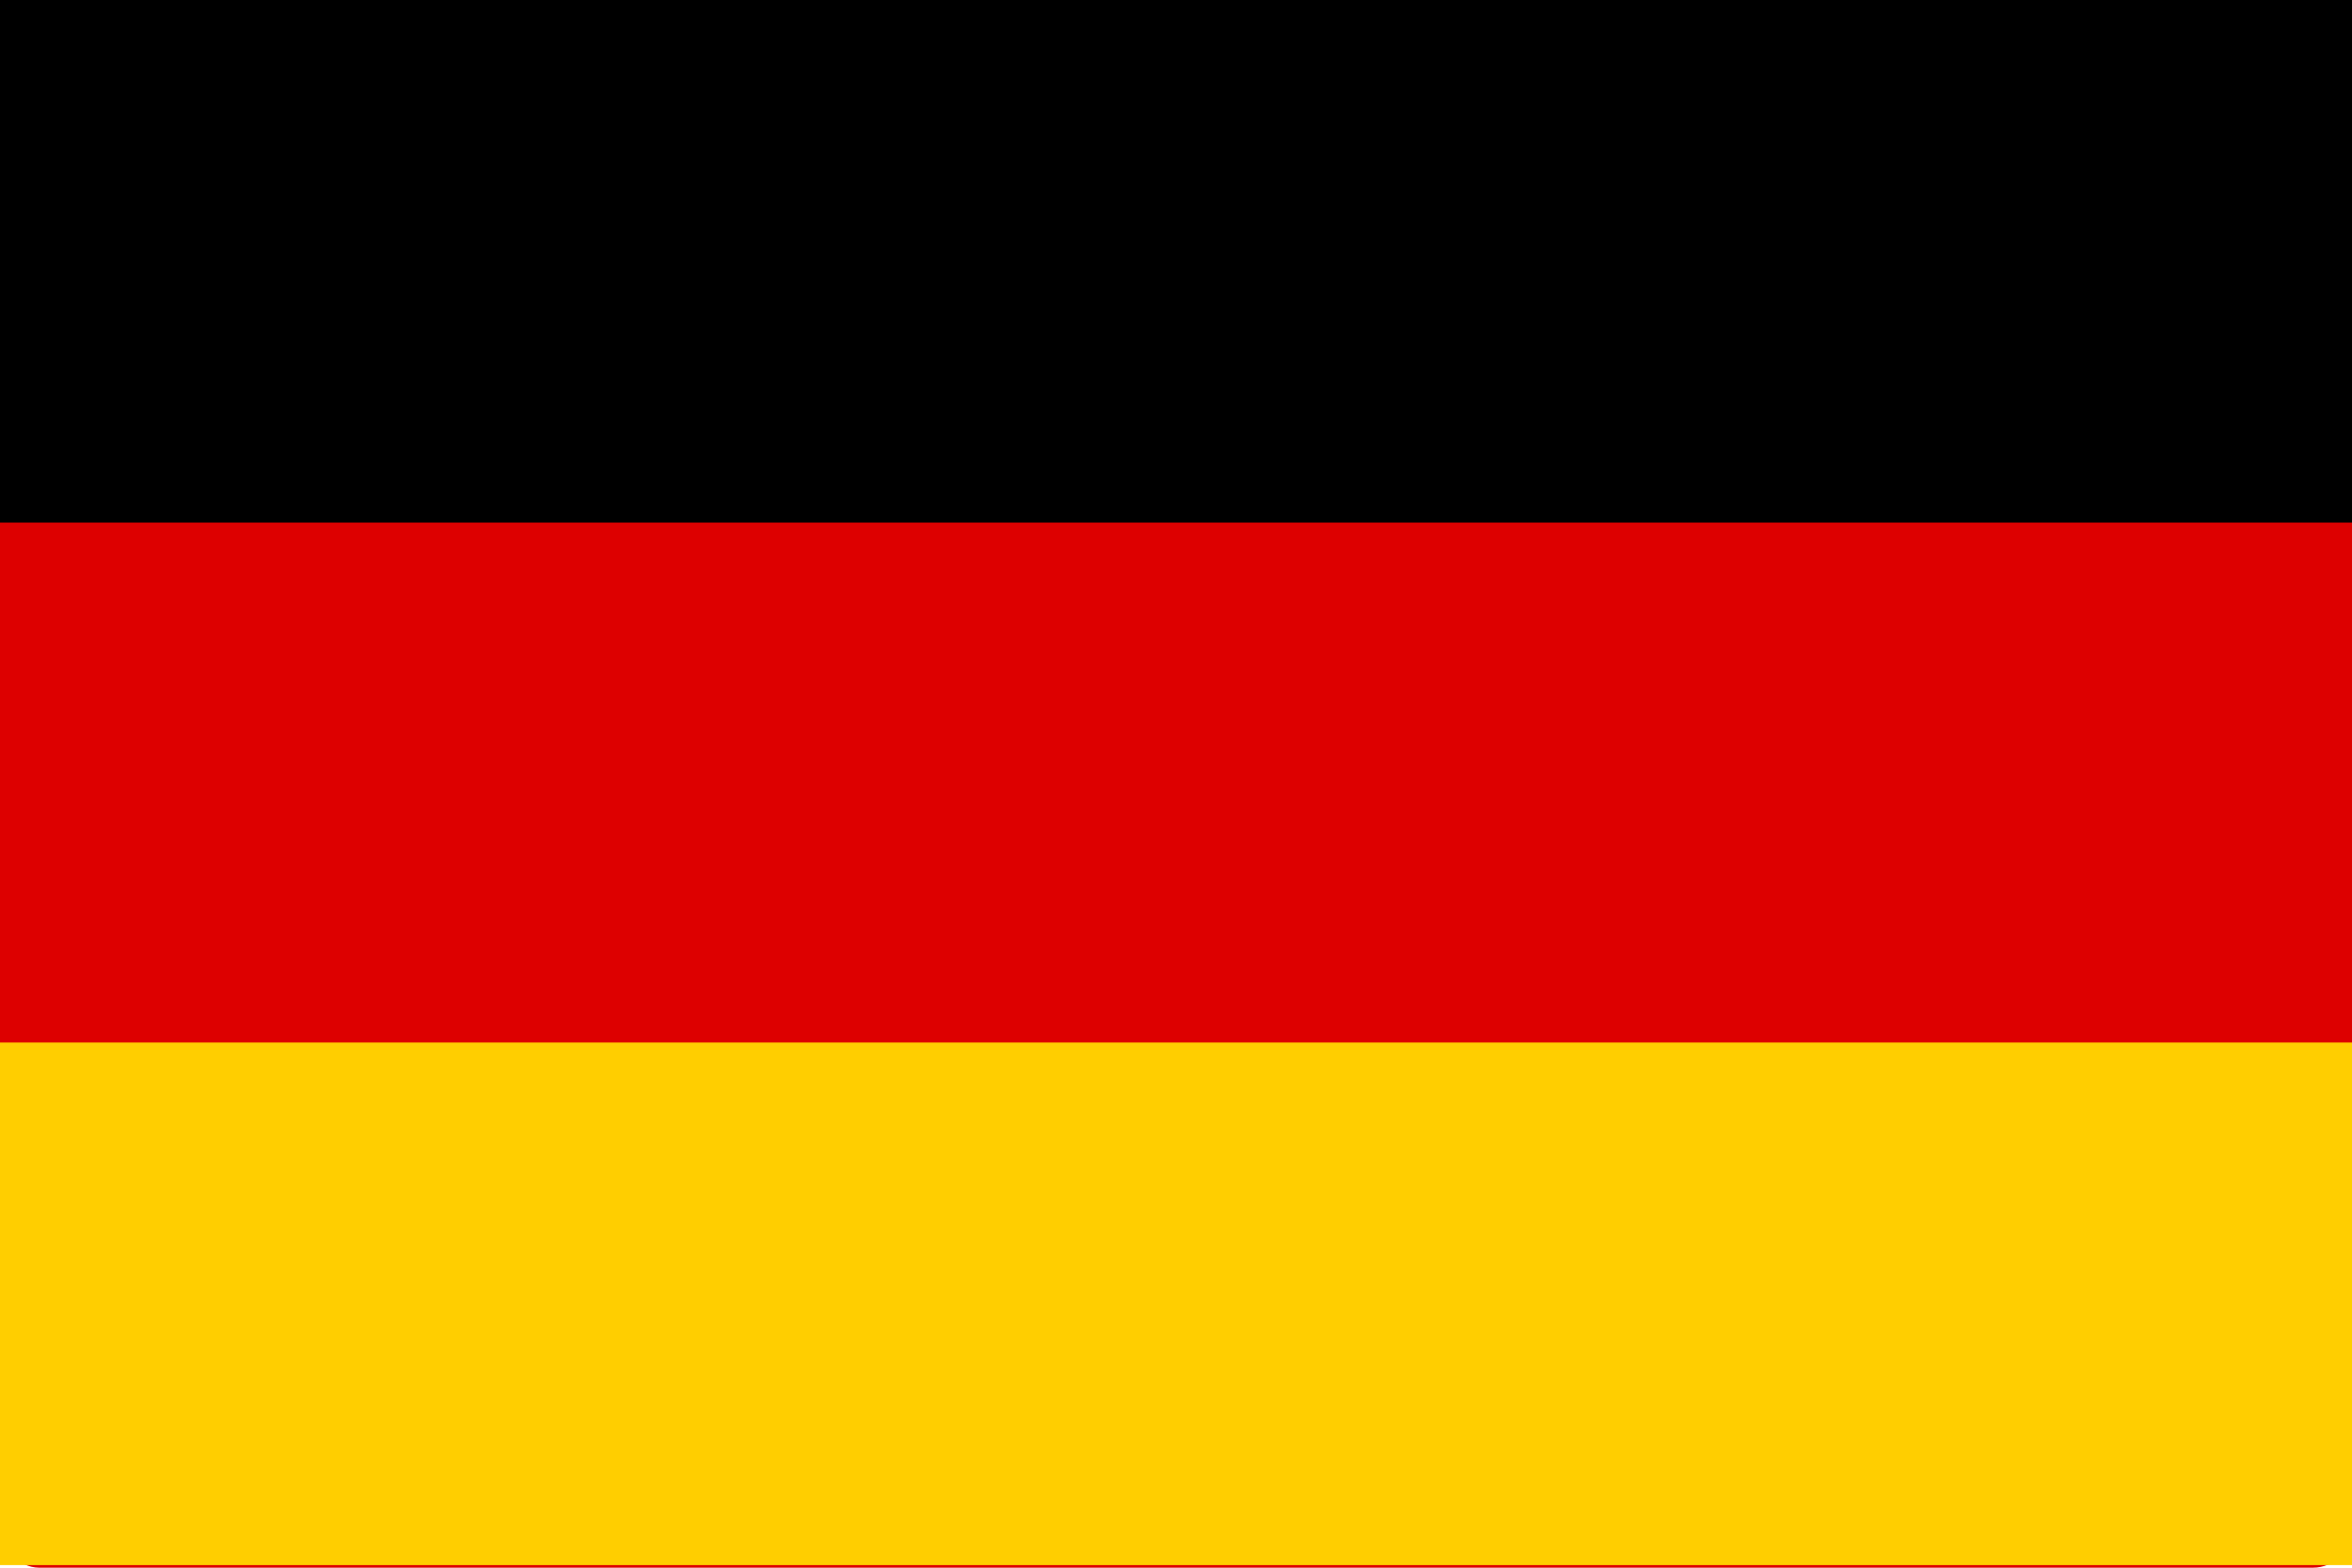
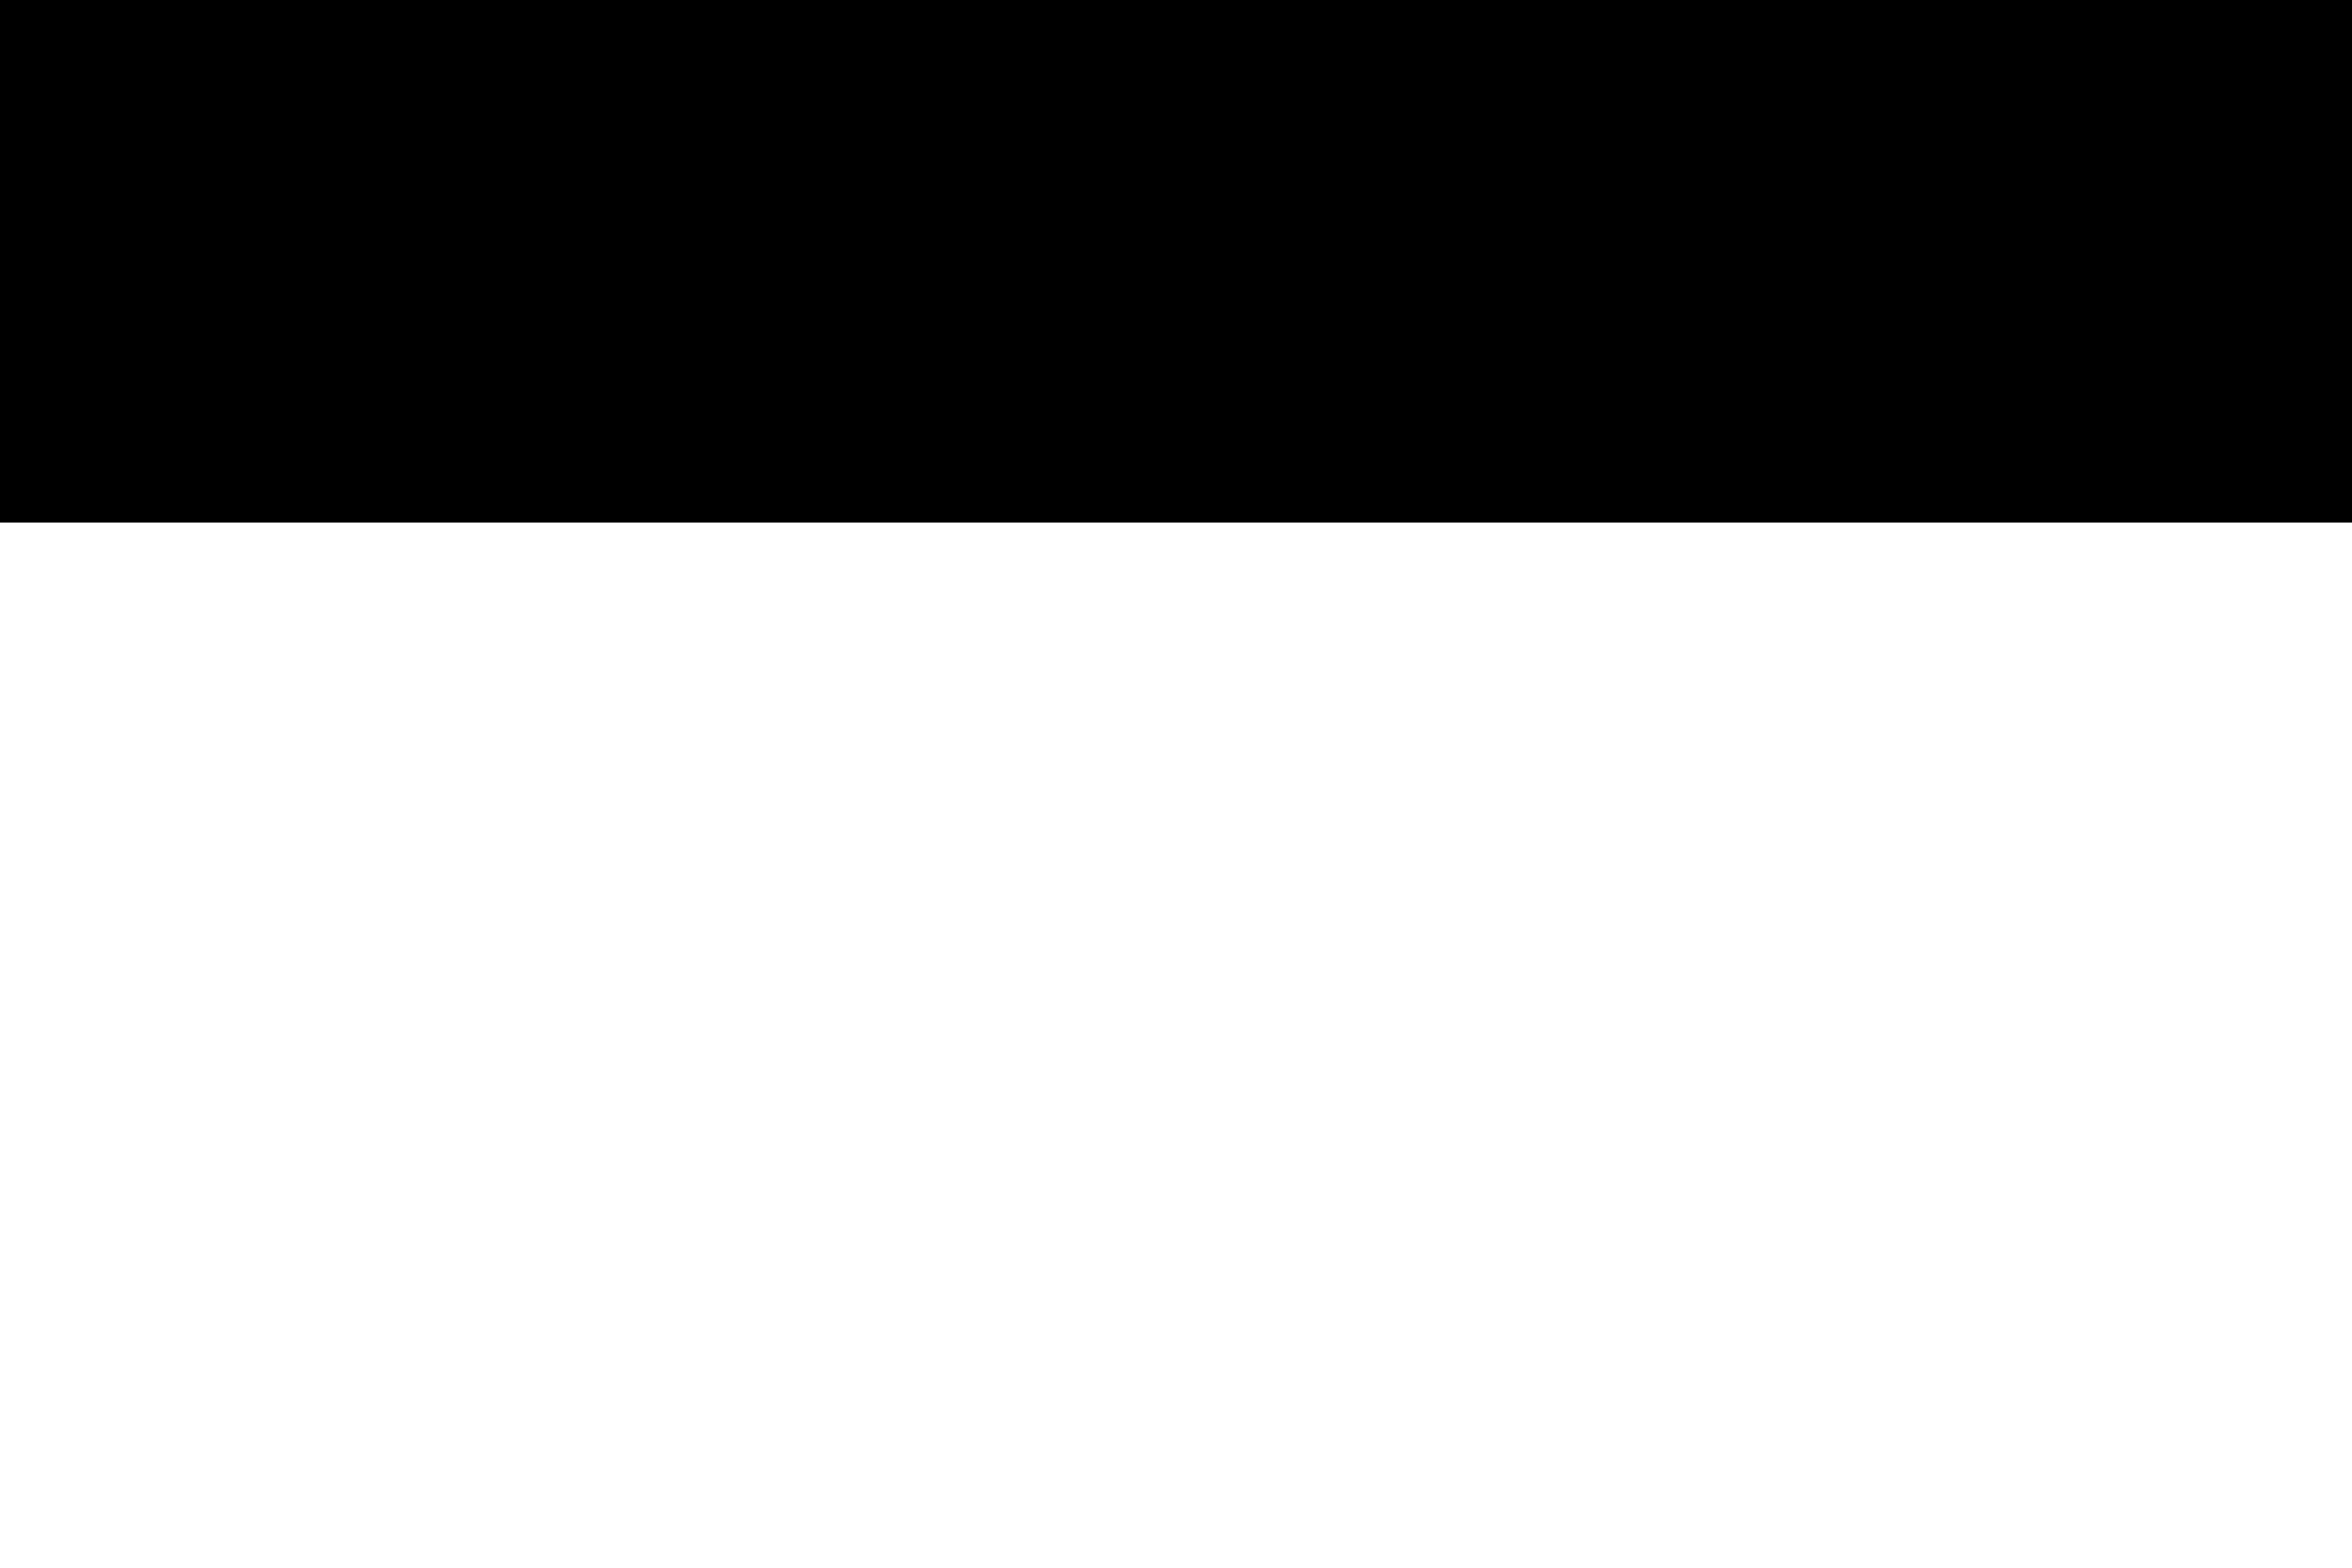
<svg xmlns="http://www.w3.org/2000/svg" width="300" height="200" viewBox="0 0 300 200" fill="none">
-   <rect width="300" height="200" rx="5" fill="#DD0000" />
  <rect width="300" height="66.667" fill="black" />
-   <rect y="133" width="300" height="66.667" fill="#FFCE00" />
</svg>